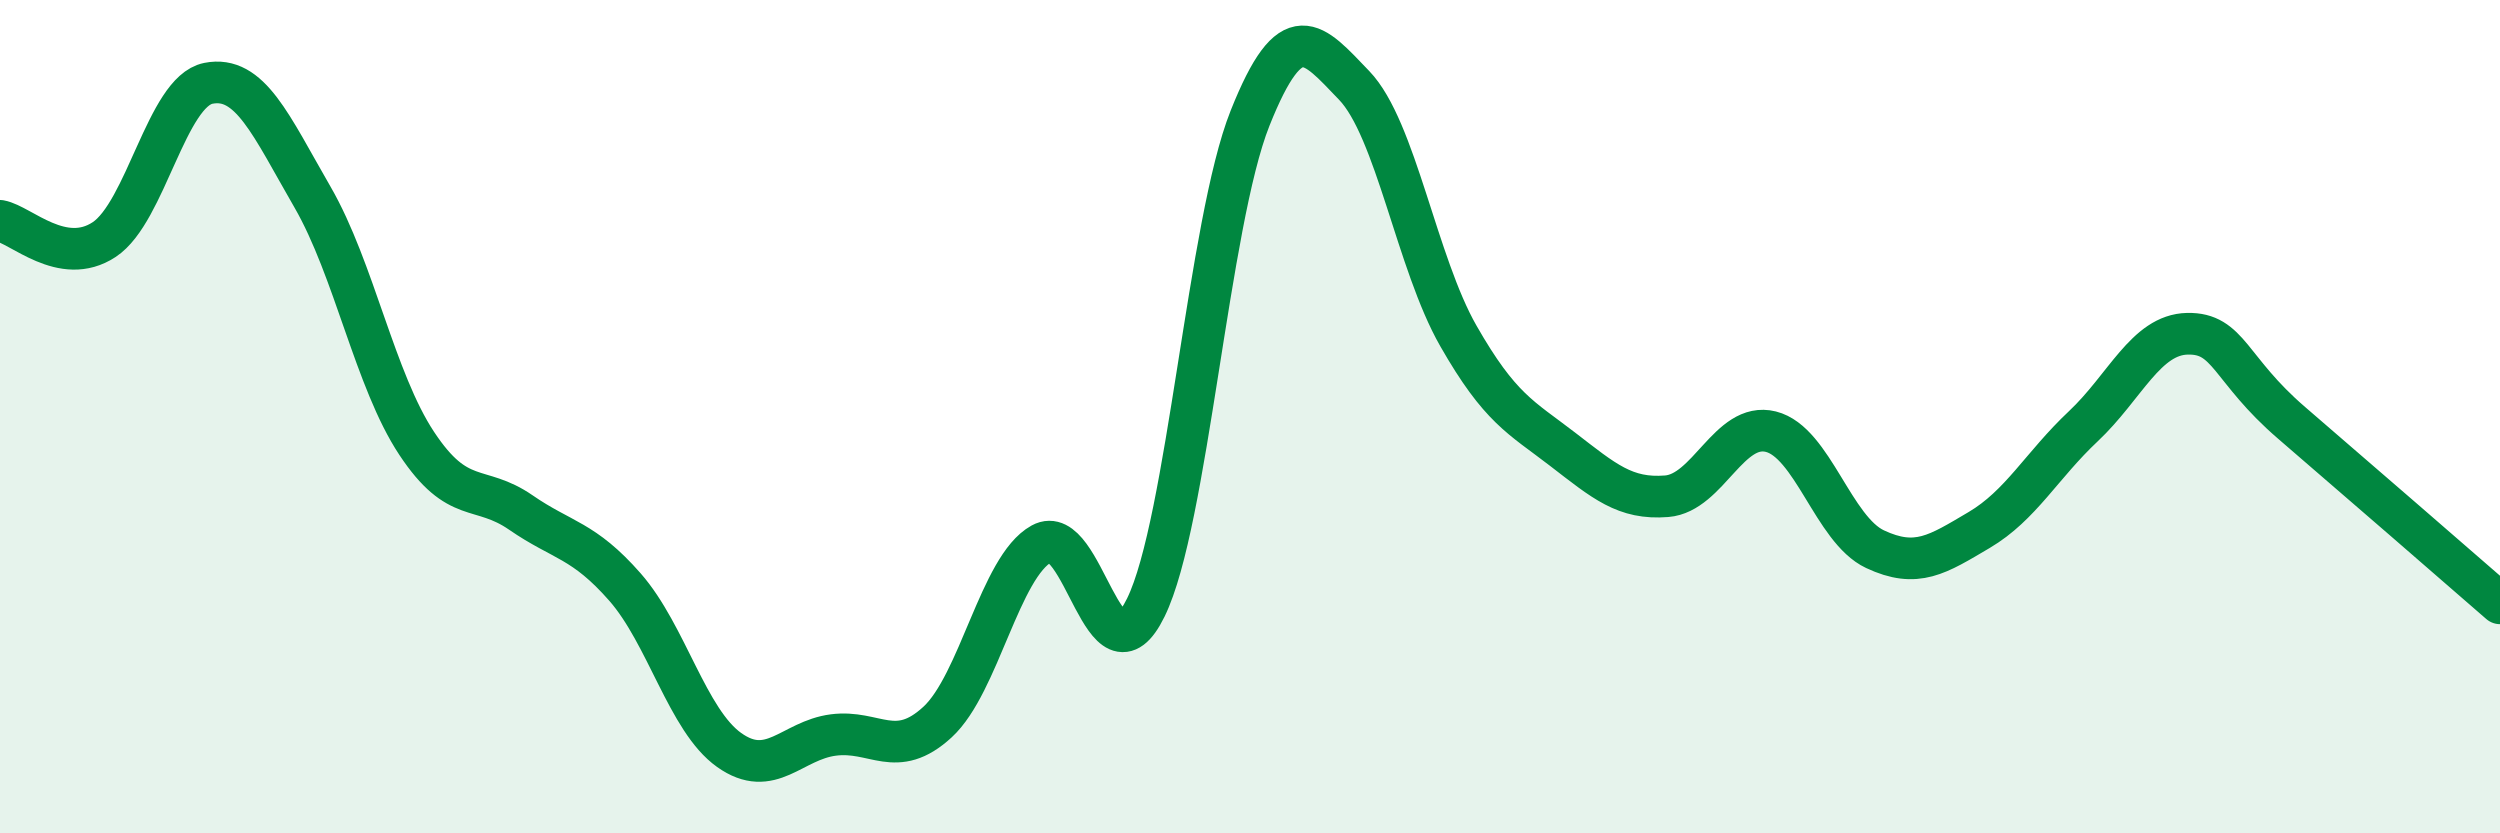
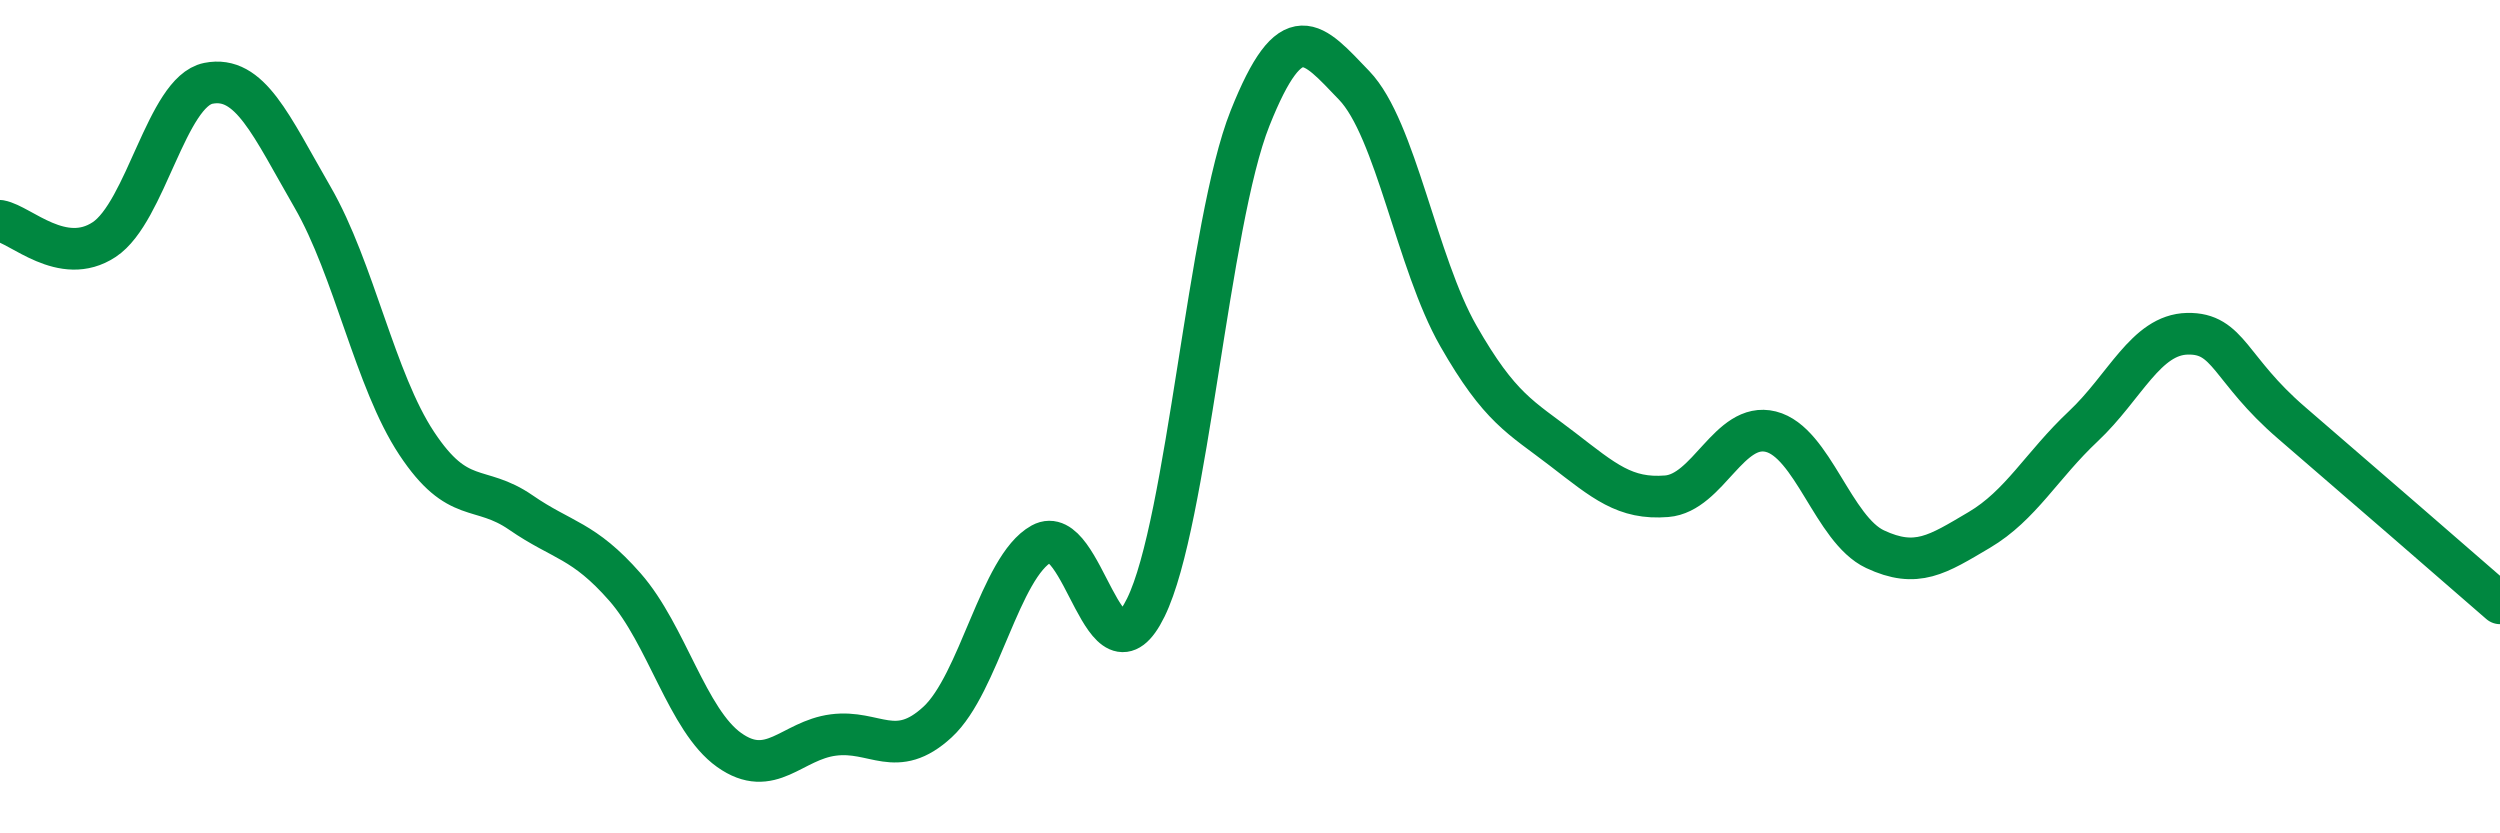
<svg xmlns="http://www.w3.org/2000/svg" width="60" height="20" viewBox="0 0 60 20">
-   <path d="M 0,5.3 C 0.5,5.39 1.5,6.41 2.5,5.75 C 3.5,5.09 4,2.2 5,2 C 6,1.8 6.5,3 7.5,4.73 C 8.5,6.46 9,9.13 10,10.64 C 11,12.15 11.5,11.61 12.5,12.3 C 13.5,12.99 14,12.95 15,14.09 C 16,15.23 16.5,17.29 17.5,18 C 18.5,18.71 19,17.77 20,17.64 C 21,17.51 21.5,18.25 22.5,17.33 C 23.5,16.41 24,13.6 25,13.05 C 26,12.5 26.5,16.62 27.5,14.58 C 28.5,12.54 29,5.35 30,2.84 C 31,0.33 31.5,1.01 32.5,2.05 C 33.5,3.09 34,6.31 35,8.06 C 36,9.81 36.5,10.01 37.5,10.78 C 38.5,11.55 39,11.99 40,11.91 C 41,11.83 41.5,10.11 42.5,10.36 C 43.5,10.61 44,12.71 45,13.18 C 46,13.65 46.5,13.31 47.5,12.72 C 48.5,12.13 49,11.17 50,10.23 C 51,9.29 51.5,8.03 52.5,8.01 C 53.5,7.99 53.5,8.86 55,10.15 C 56.5,11.44 59,13.61 60,14.48L60 20L0 20Z" fill="#008740" opacity="0.1" stroke-linecap="round" stroke-linejoin="round" />
  <path d="M 0,5.3 C 0.5,5.39 1.5,6.41 2.5,5.75 C 3.5,5.09 4,2.2 5,2 C 6,1.8 6.5,3 7.5,4.73 C 8.5,6.46 9,9.13 10,10.64 C 11,12.15 11.5,11.61 12.5,12.3 C 13.5,12.99 14,12.95 15,14.09 C 16,15.23 16.5,17.29 17.5,18 C 18.5,18.71 19,17.77 20,17.64 C 21,17.51 21.5,18.25 22.5,17.33 C 23.5,16.41 24,13.6 25,13.05 C 26,12.5 26.5,16.62 27.5,14.58 C 28.5,12.54 29,5.35 30,2.84 C 31,0.33 31.5,1.01 32.5,2.05 C 33.5,3.09 34,6.31 35,8.06 C 36,9.81 36.5,10.01 37.5,10.78 C 38.5,11.55 39,11.99 40,11.91 C 41,11.83 41.5,10.11 42.5,10.36 C 43.5,10.61 44,12.71 45,13.18 C 46,13.65 46.5,13.31 47.5,12.72 C 48.5,12.13 49,11.17 50,10.23 C 51,9.29 51.5,8.03 52.5,8.01 C 53.5,7.99 53.5,8.86 55,10.15 C 56.5,11.44 59,13.61 60,14.48" stroke="#008740" stroke-width="1" fill="none" stroke-linecap="round" stroke-linejoin="round" />
</svg>